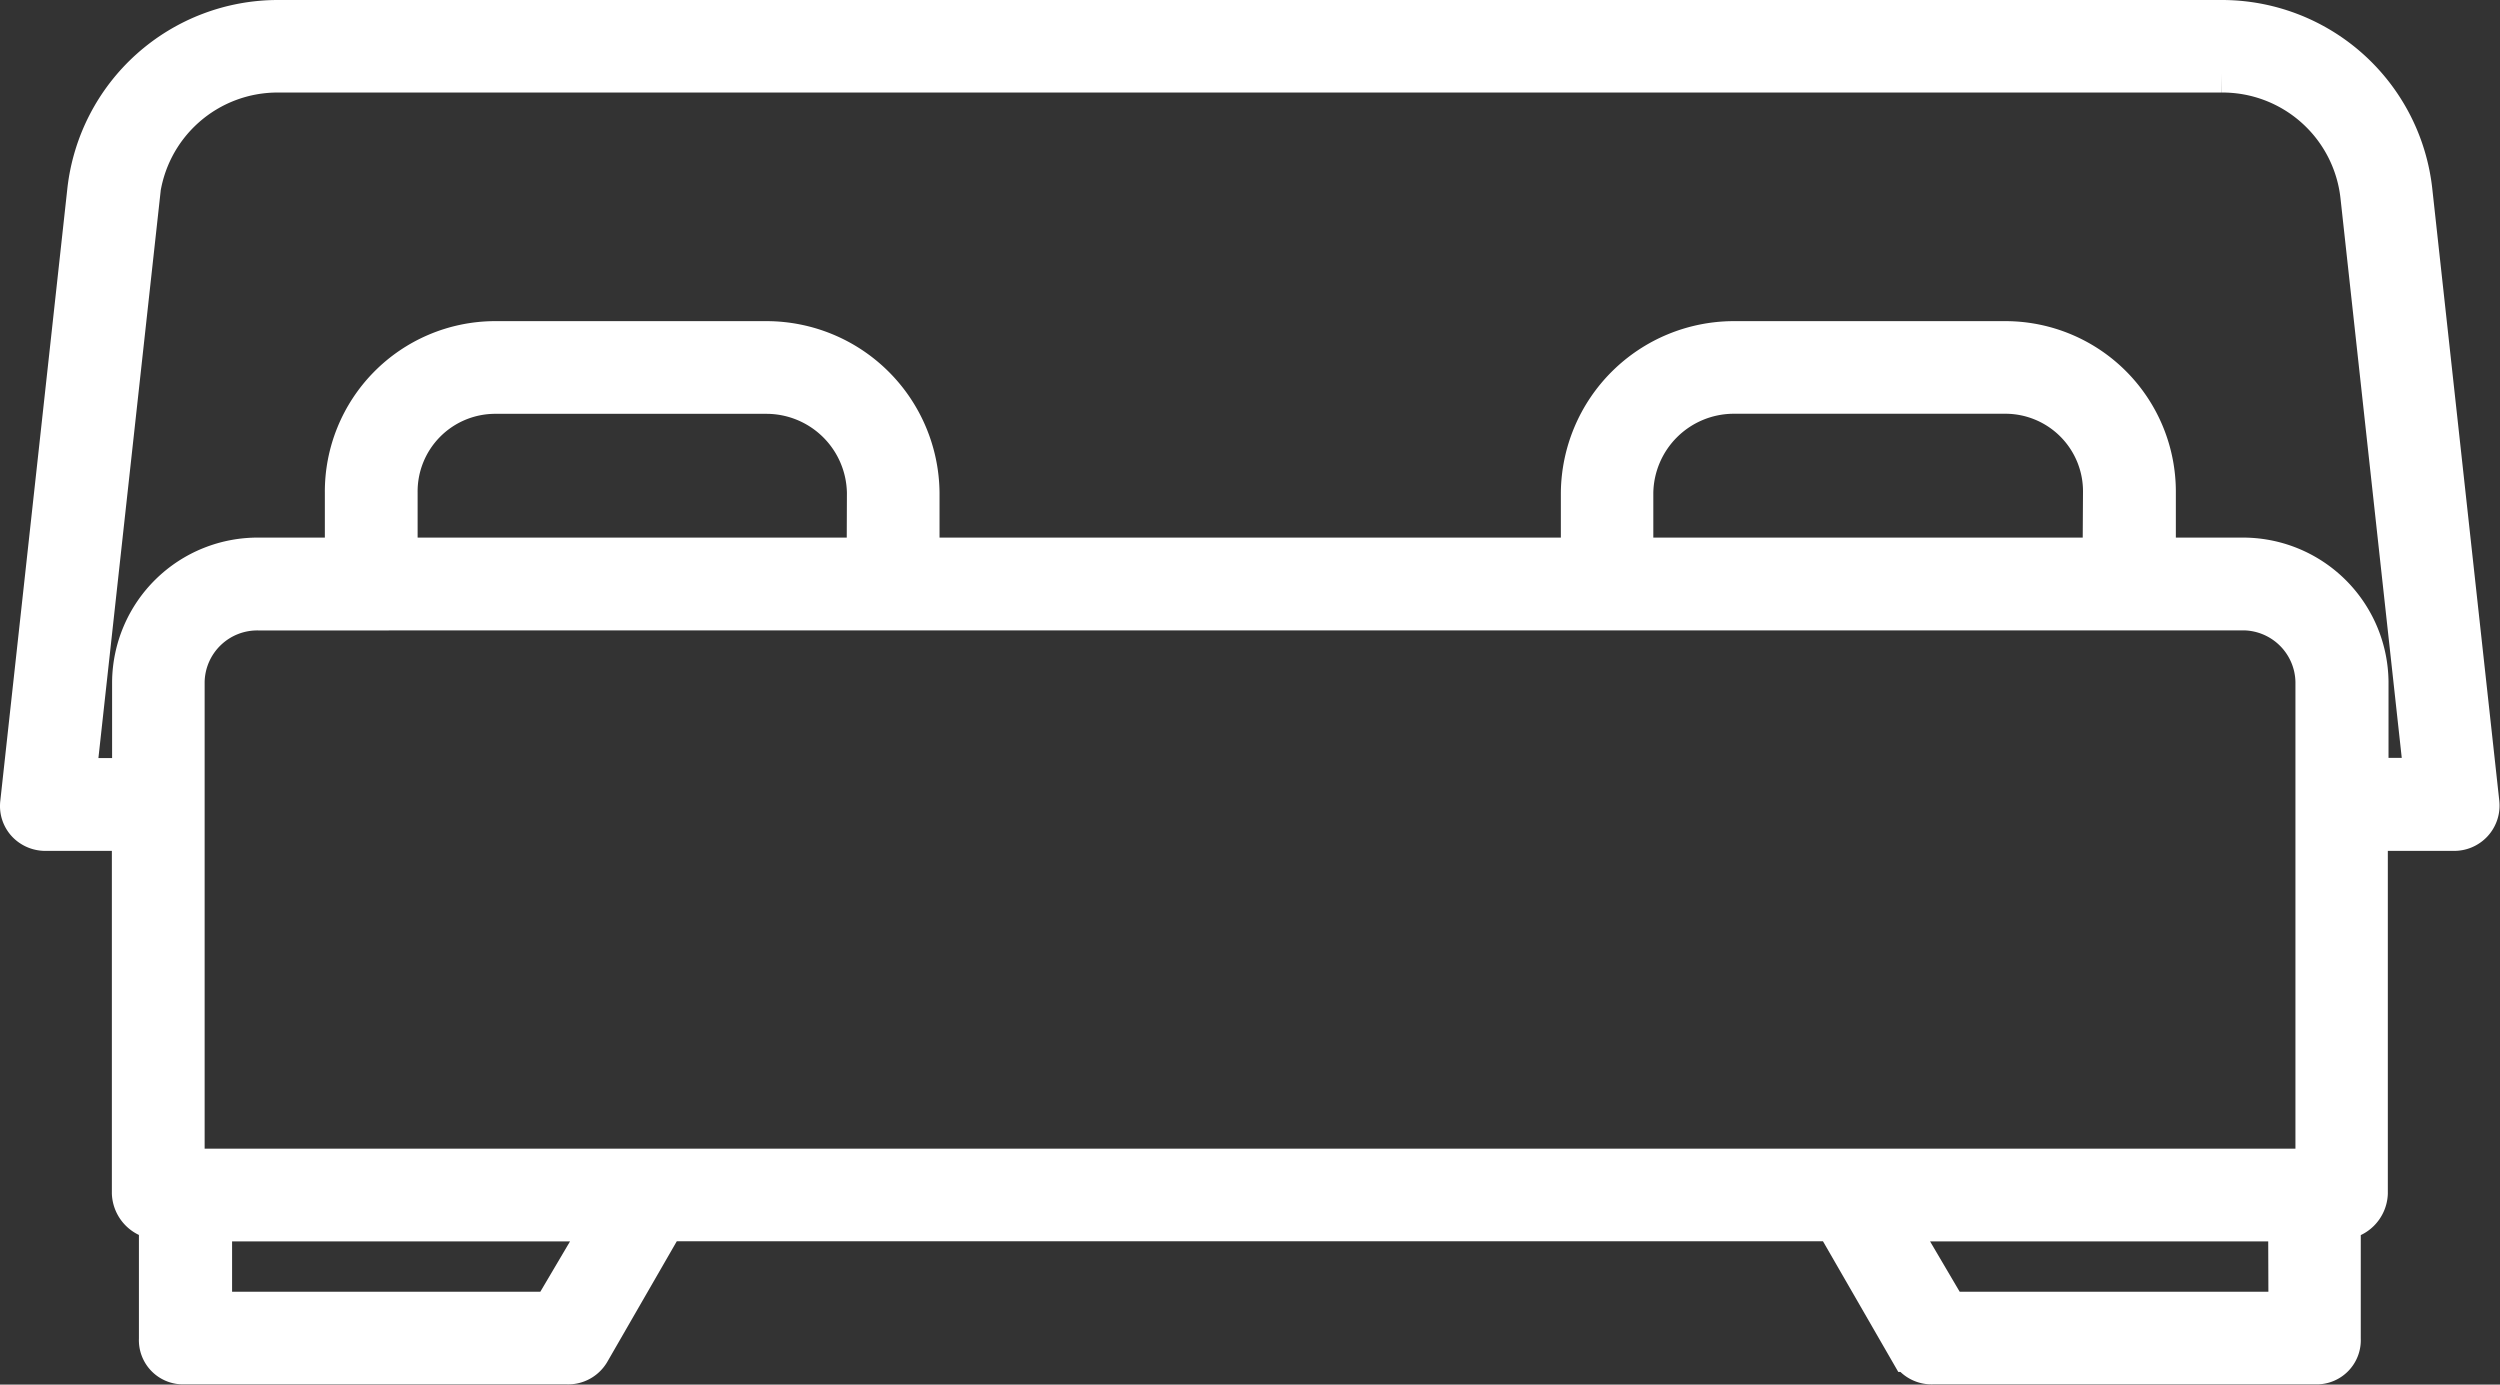
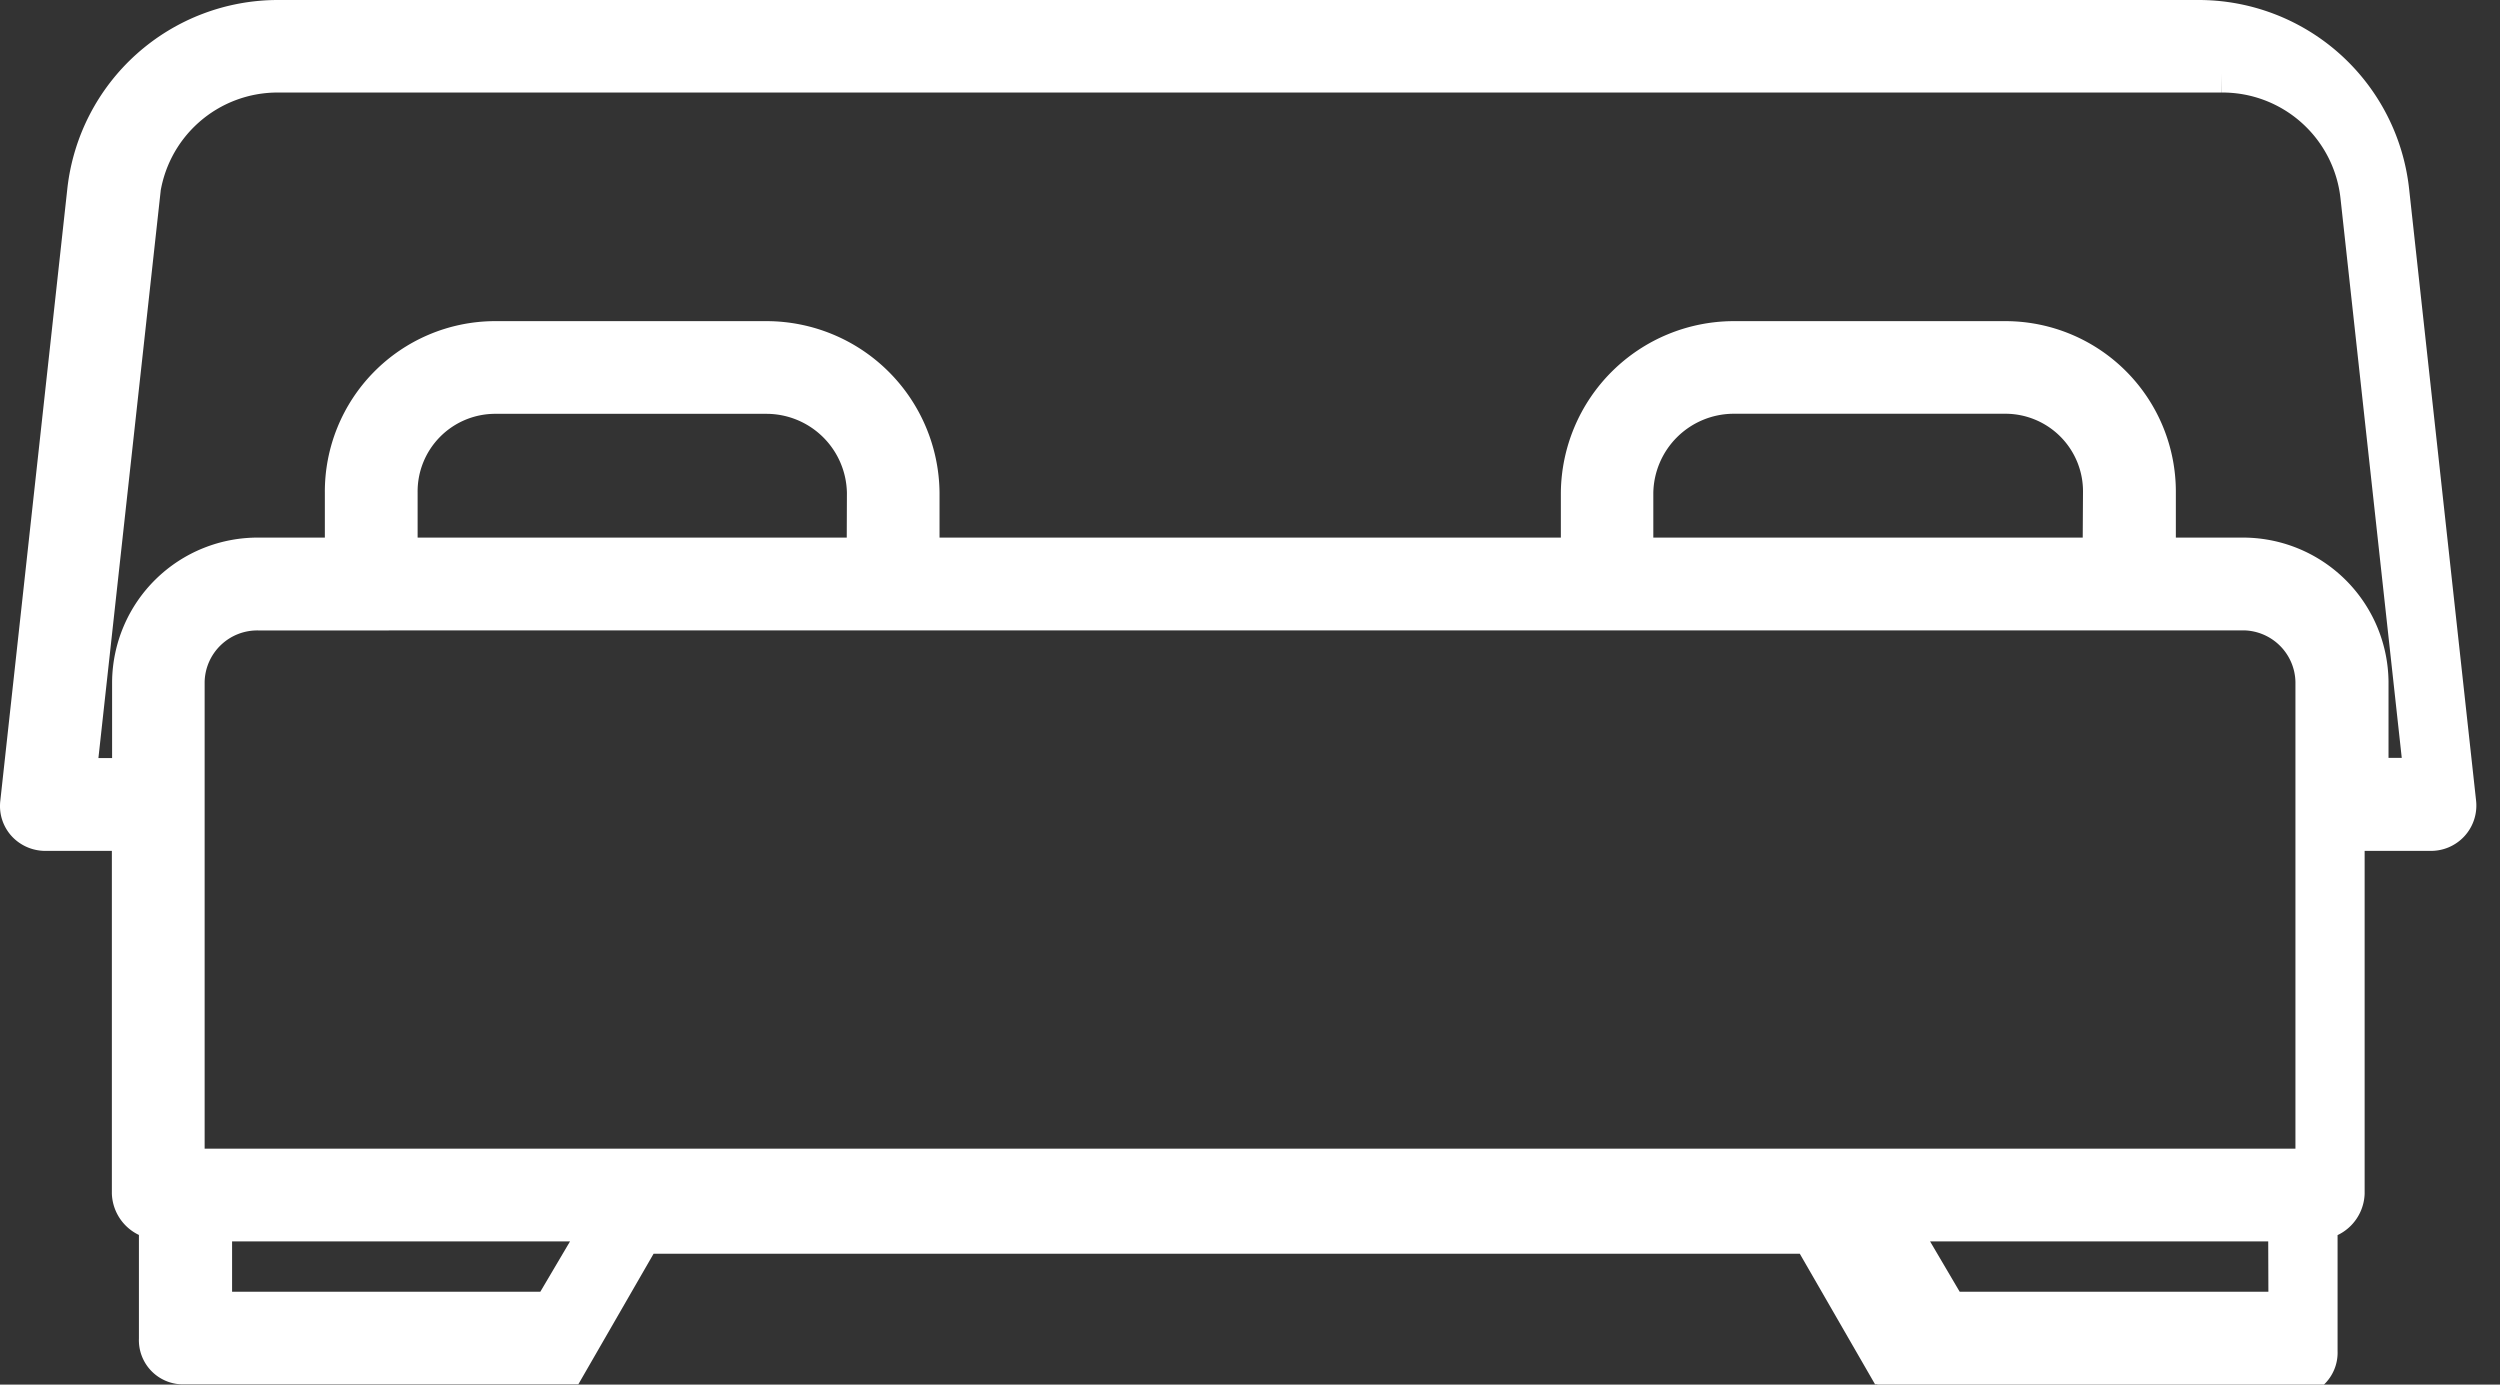
<svg xmlns="http://www.w3.org/2000/svg" width="32.338" height="17.91" viewBox="0 0 32.338 17.91">
  <rect x="0" y="0" width="32.338" height="17.91" fill="#333333" stroke="none" />
-   <path id="Tracé_113626" data-name="Tracé 113626" d="M79.85,55.02h1.095V59.7a.365.365,0,0,0,.35.348v1.535a.321.321,0,0,0,.326.338h4.963a.337.337,0,0,0,.3-.161l.974-1.69h15.115l.974,1.69a.336.336,0,0,0,.3.161h4.962a.321.321,0,0,0,.326-.338V60.05a.365.365,0,0,0,.35-.348V55.02h1.095a.336.336,0,0,0,.348-.374l-.866-7.91a2.489,2.489,0,0,0-2.484-2.222H82.852a2.491,2.491,0,0,0-2.485,2.222L79.5,54.654a.327.327,0,0,0,.087.261.341.341,0,0,0,.261.105Zm10.6-3.552H84.4v-.831a1.254,1.254,0,0,1,1.242-1.27h3.528a1.292,1.292,0,0,1,1.283,1.271Zm-6.423.7h24.211a.932.932,0,0,1,.952.915v6.289H81.645V53.084a.931.931,0,0,1,.952-.915h1.43Zm22.41-.7h-6.053v-.831a1.292,1.292,0,0,1,1.282-1.271H105.2a1.254,1.254,0,0,1,1.242,1.271ZM86.38,61.223H82V60.072h5.059Zm22.461,0h-4.387l-.677-1.151h5.06ZM81.064,46.8a1.785,1.785,0,0,1,1.788-1.589h25.131a1.785,1.785,0,0,1,1.788,1.589l.823,7.517h-.7V53.084a1.633,1.633,0,0,0-1.651-1.616h-1.1v-.831a1.956,1.956,0,0,0-1.943-1.969h-3.529a1.99,1.99,0,0,0-1.983,1.969v.831H91.151v-.831a1.99,1.99,0,0,0-1.983-1.969H85.639A1.956,1.956,0,0,0,83.7,50.637v.831H82.6a1.633,1.633,0,0,0-1.652,1.616v1.236h-.706l.825-7.516Z" transform="translate(-79.248 -44.264)" fill="#fff" stroke="#fff" stroke-width="0.5" />
+   <path id="Tracé_113626" data-name="Tracé 113626" d="M79.85,55.02h1.095V59.7a.365.365,0,0,0,.35.348v1.535a.321.321,0,0,0,.326.338h4.963l.974-1.69h15.115l.974,1.69a.336.336,0,0,0,.3.161h4.962a.321.321,0,0,0,.326-.338V60.05a.365.365,0,0,0,.35-.348V55.02h1.095a.336.336,0,0,0,.348-.374l-.866-7.91a2.489,2.489,0,0,0-2.484-2.222H82.852a2.491,2.491,0,0,0-2.485,2.222L79.5,54.654a.327.327,0,0,0,.087.261.341.341,0,0,0,.261.105Zm10.6-3.552H84.4v-.831a1.254,1.254,0,0,1,1.242-1.27h3.528a1.292,1.292,0,0,1,1.283,1.271Zm-6.423.7h24.211a.932.932,0,0,1,.952.915v6.289H81.645V53.084a.931.931,0,0,1,.952-.915h1.43Zm22.41-.7h-6.053v-.831a1.292,1.292,0,0,1,1.282-1.271H105.2a1.254,1.254,0,0,1,1.242,1.271ZM86.38,61.223H82V60.072h5.059Zm22.461,0h-4.387l-.677-1.151h5.06ZM81.064,46.8a1.785,1.785,0,0,1,1.788-1.589h25.131a1.785,1.785,0,0,1,1.788,1.589l.823,7.517h-.7V53.084a1.633,1.633,0,0,0-1.651-1.616h-1.1v-.831a1.956,1.956,0,0,0-1.943-1.969h-3.529a1.99,1.99,0,0,0-1.983,1.969v.831H91.151v-.831a1.99,1.99,0,0,0-1.983-1.969H85.639A1.956,1.956,0,0,0,83.7,50.637v.831H82.6a1.633,1.633,0,0,0-1.652,1.616v1.236h-.706l.825-7.516Z" transform="translate(-79.248 -44.264)" fill="#fff" stroke="#fff" stroke-width="0.5" />
</svg>